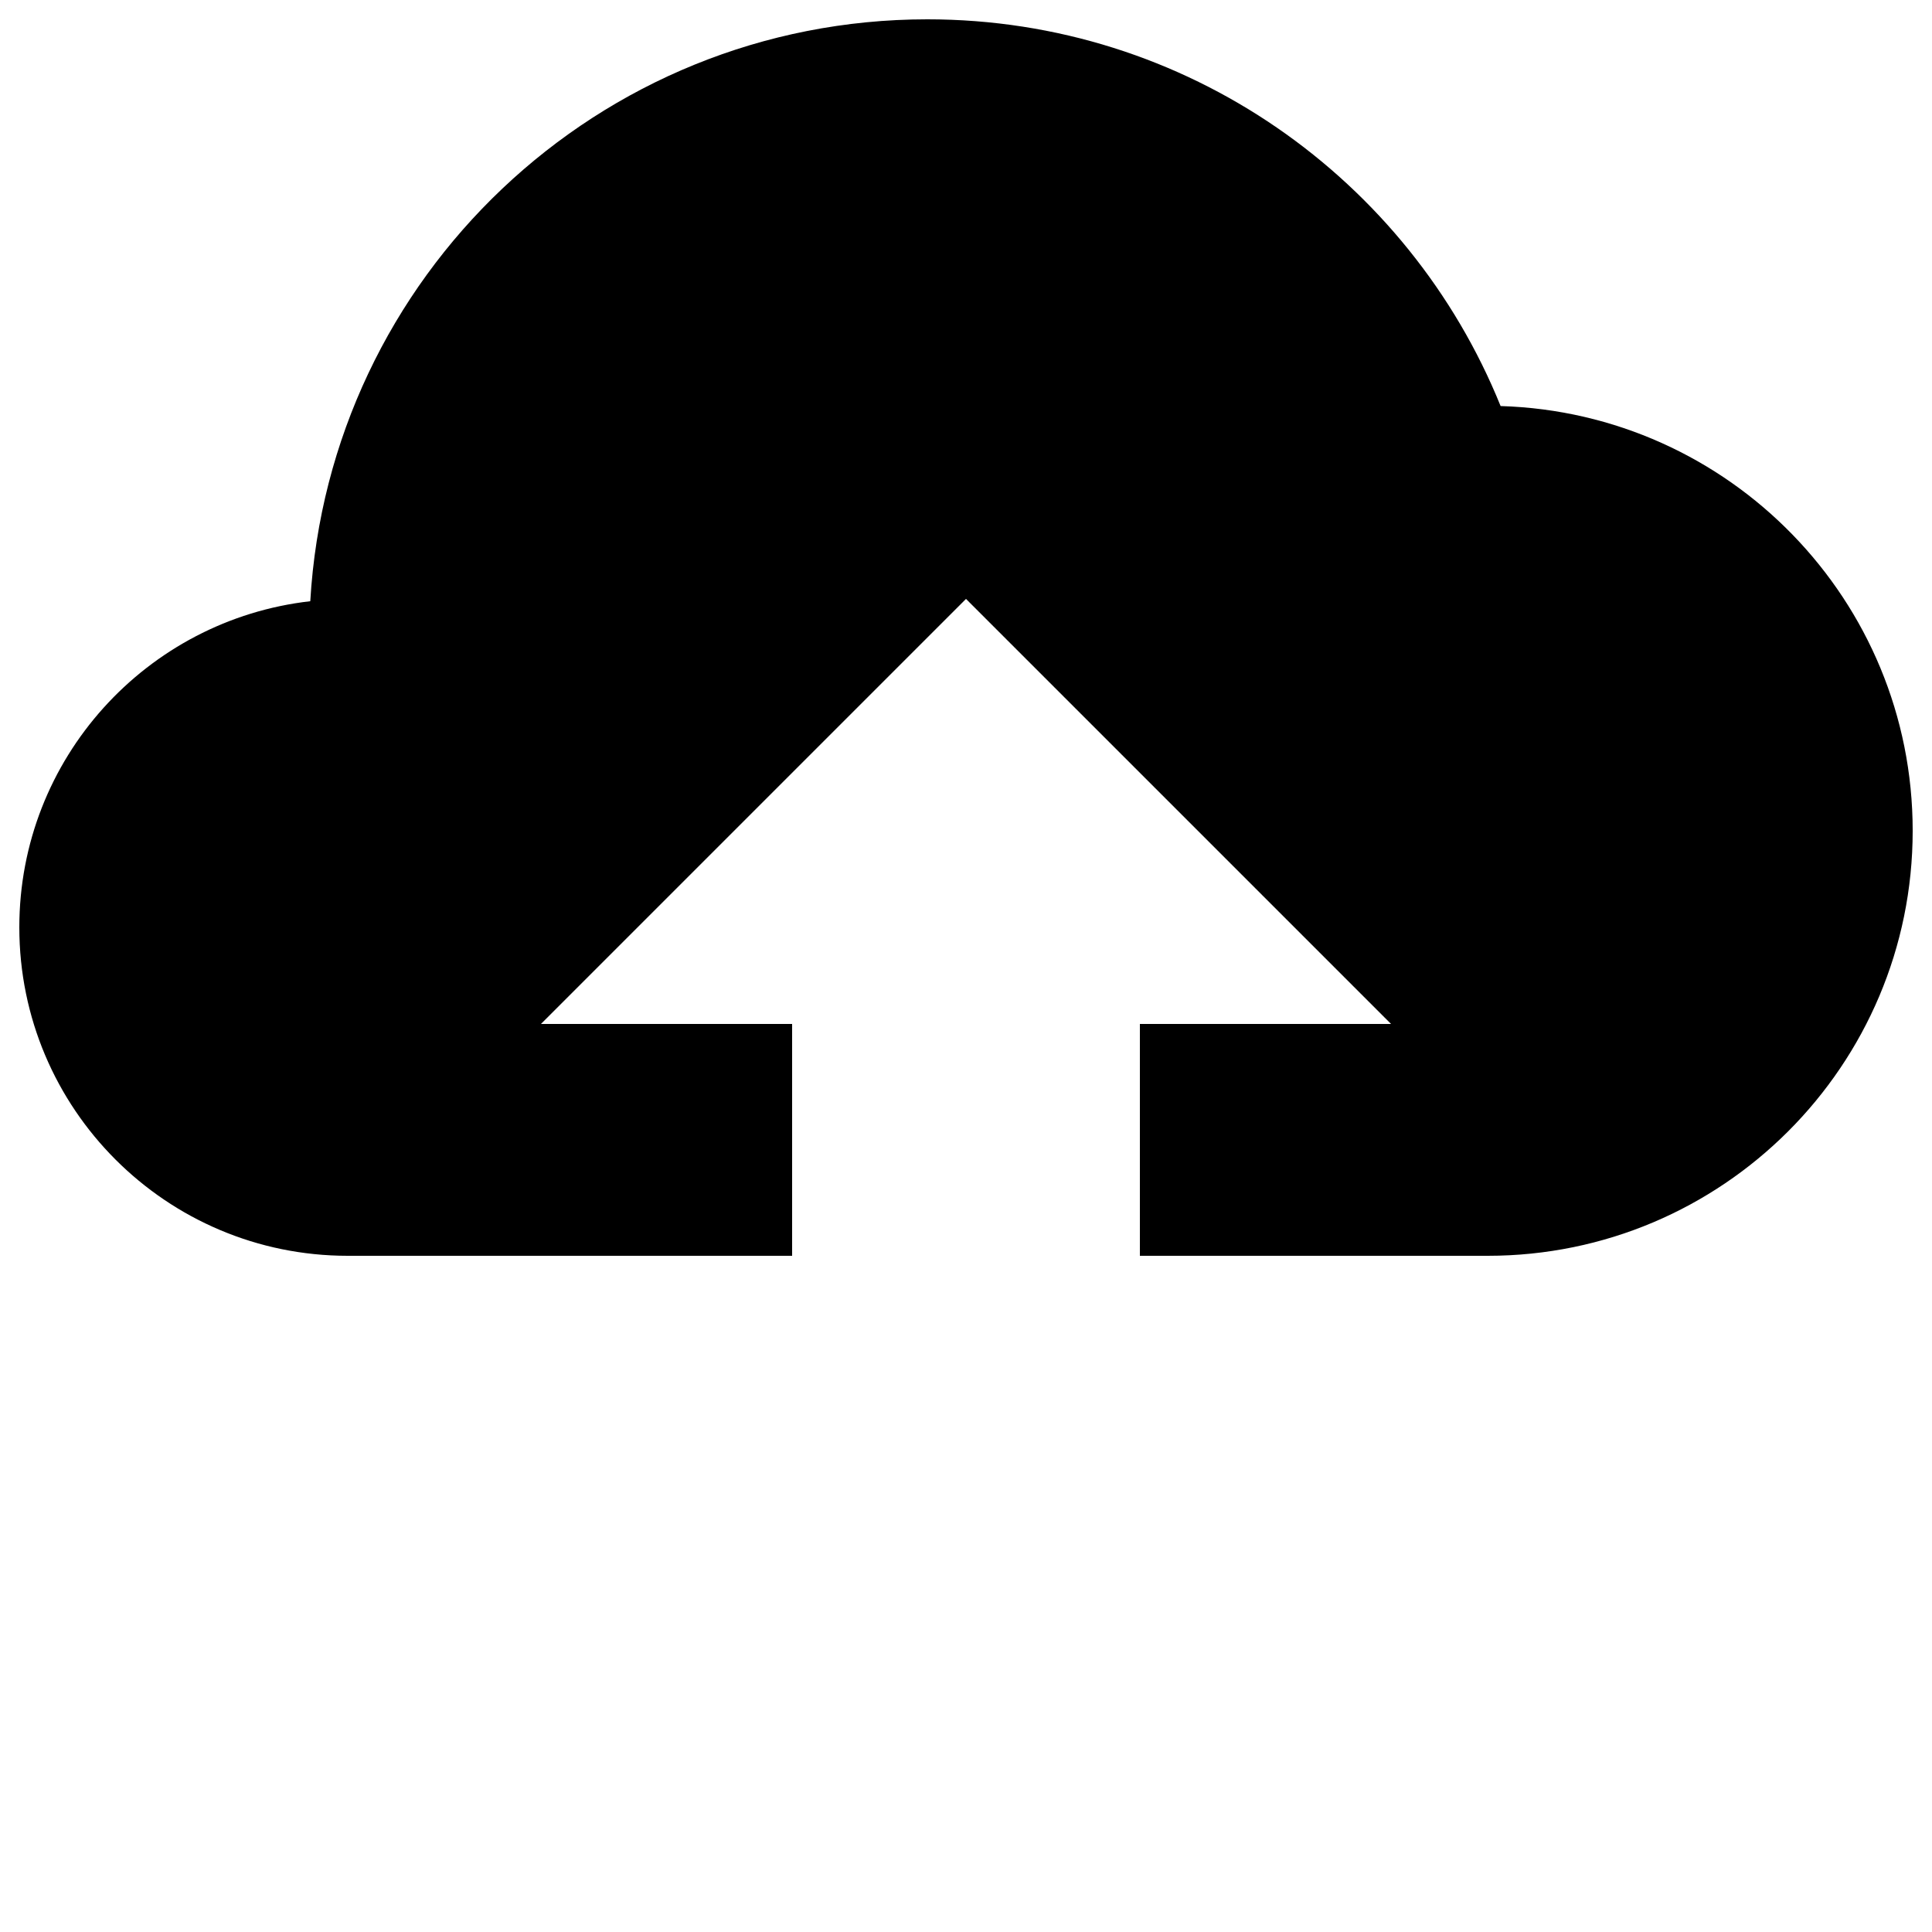
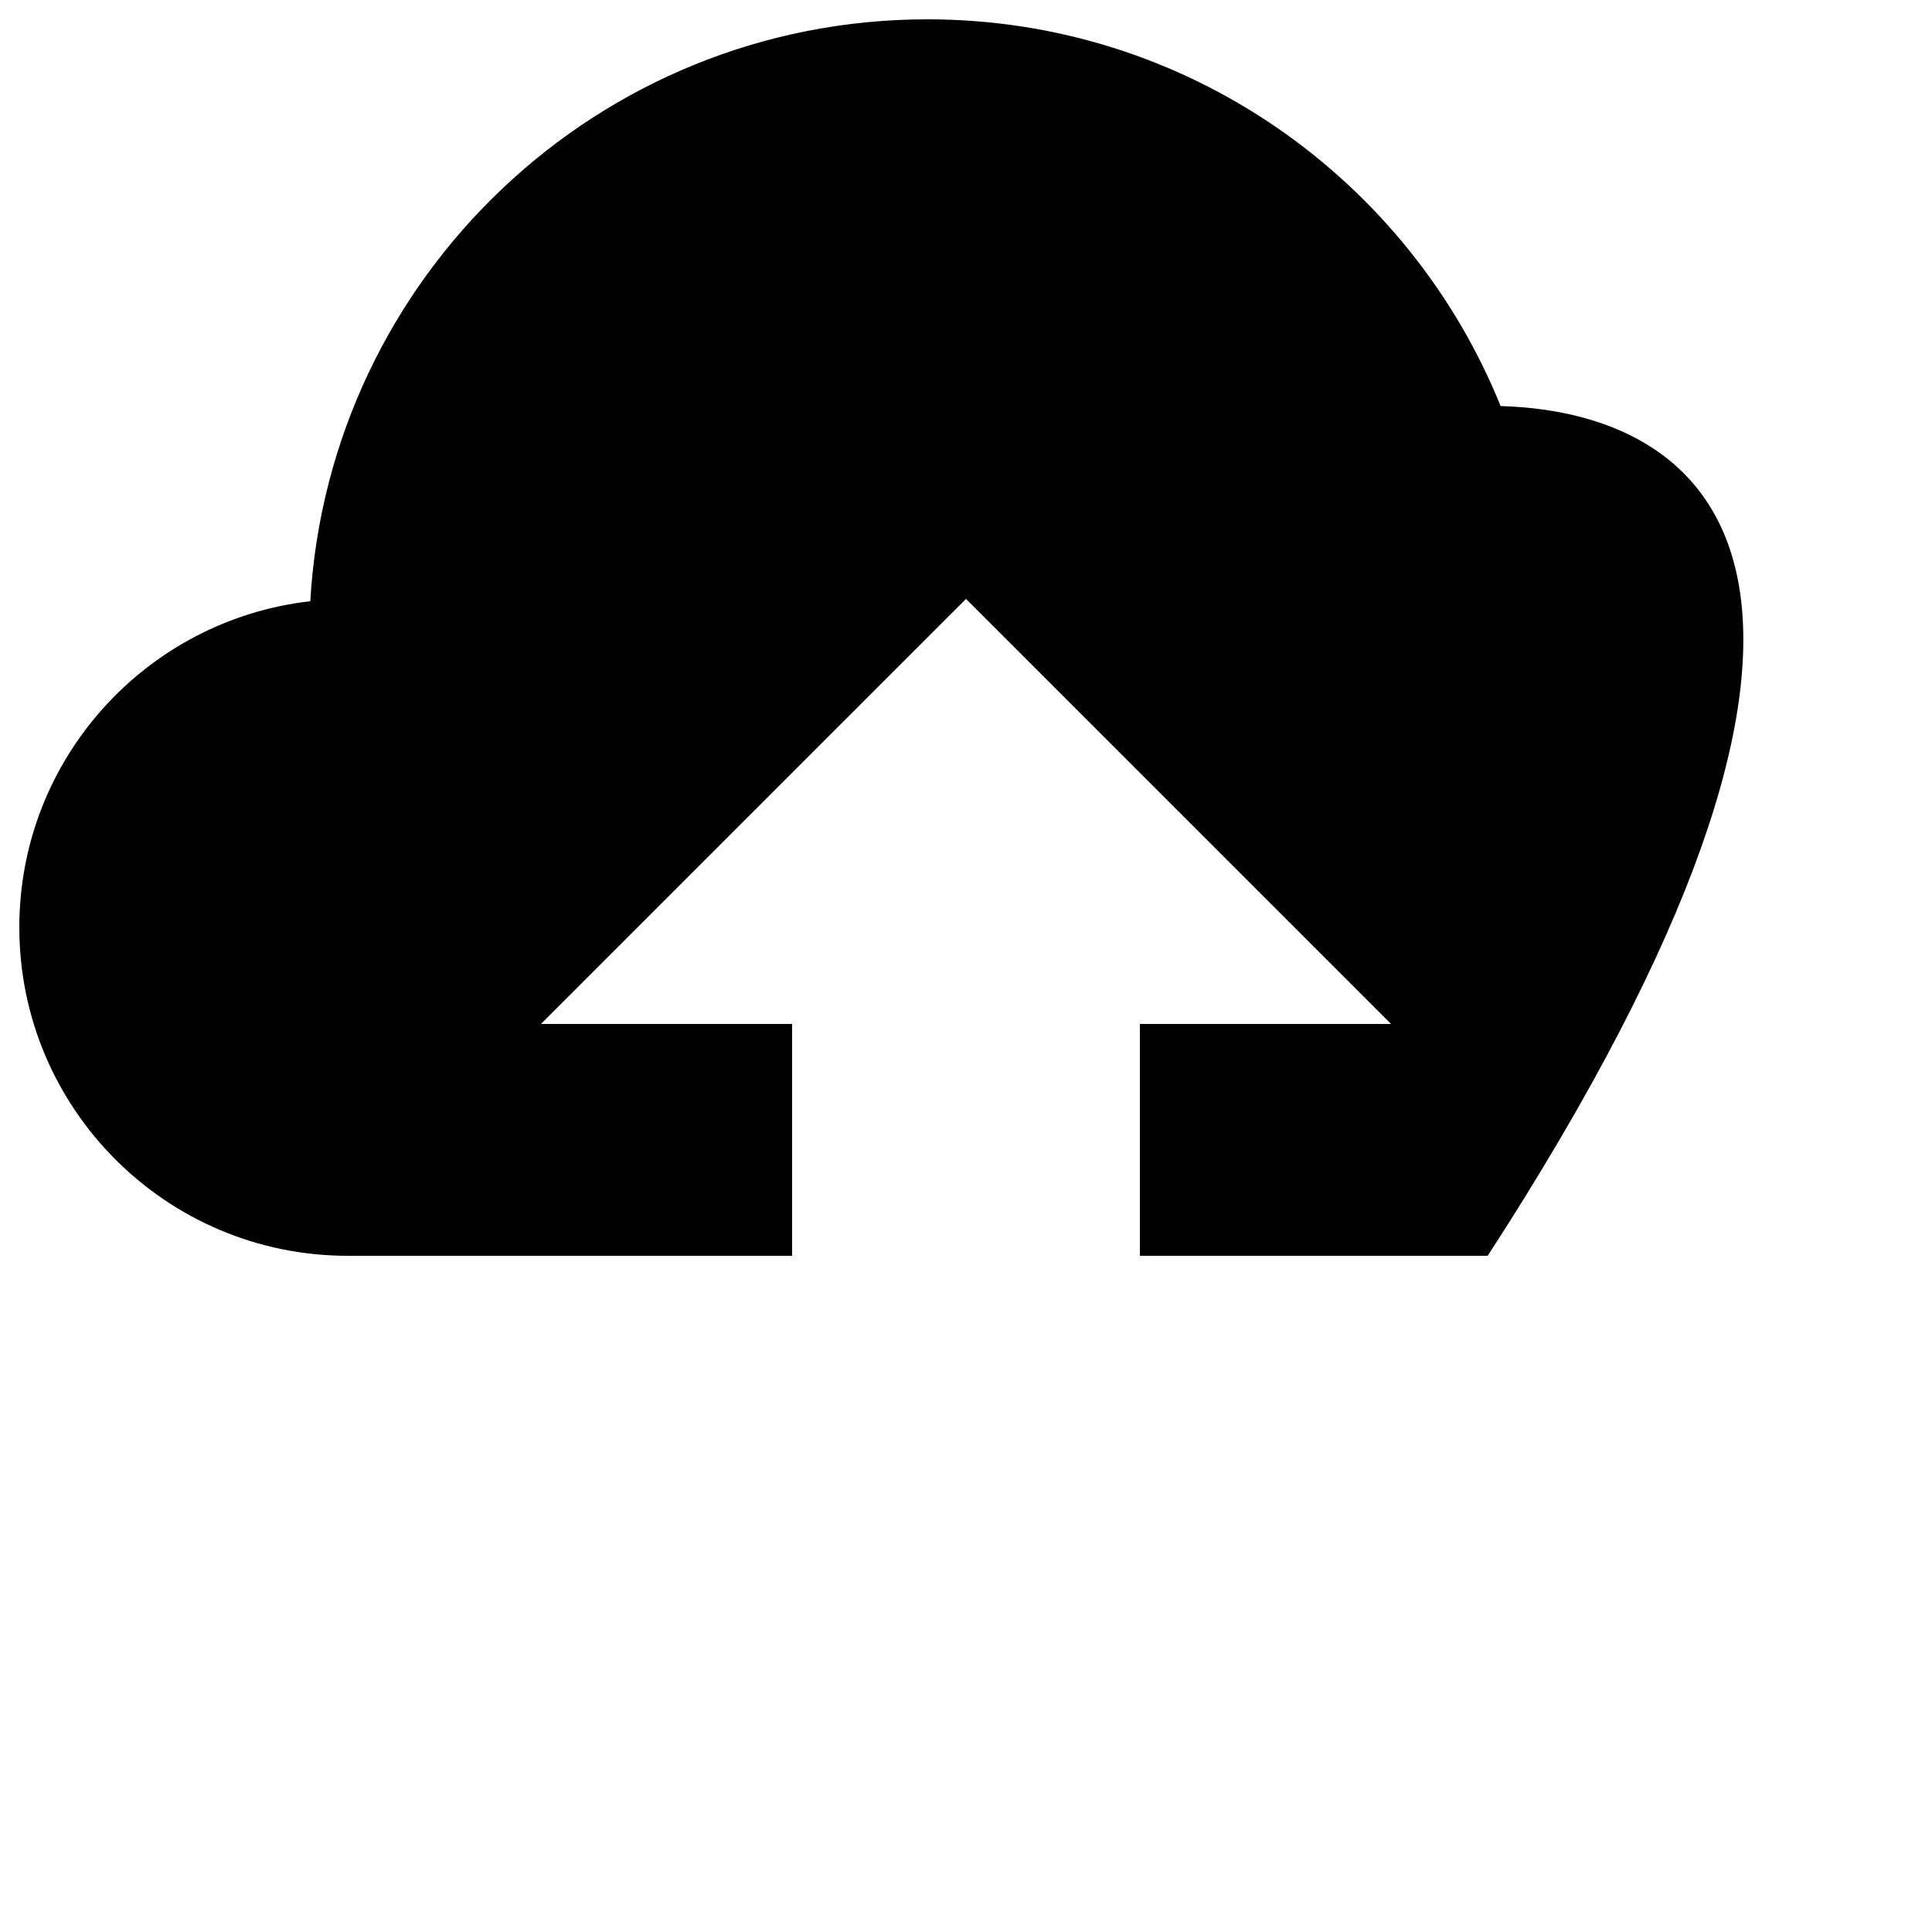
<svg xmlns="http://www.w3.org/2000/svg" id="migrate3" version="1.1" x="0px" y="0px" viewBox="0 0 100 100" enable-background="new 0 0 100 100" xml:space="preserve">
-   <path class="migrate3" d="M77.671,21.017C72.926,9.282,61.43,1,47.999,1C30.958,1,17.034,14.32,16.06,31.119C7.587,32.083,1,39.265,1,48  c0,9.387,7.613,17,17,17c0,0,10.708,0,23,0V53H28l22-22l22,22H59v12c10.057,0,18.003,0,18.003,0C89.153,65,99,55.146,99,43  C99,31.073,89.512,21.371,77.671,21.017z" />
+   <path class="migrate3" d="M77.671,21.017C72.926,9.282,61.43,1,47.999,1C30.958,1,17.034,14.32,16.06,31.119C7.587,32.083,1,39.265,1,48  c0,9.387,7.613,17,17,17c0,0,10.708,0,23,0V53H28l22-22l22,22H59v12c10.057,0,18.003,0,18.003,0C99,31.073,89.512,21.371,77.671,21.017z" />
</svg>